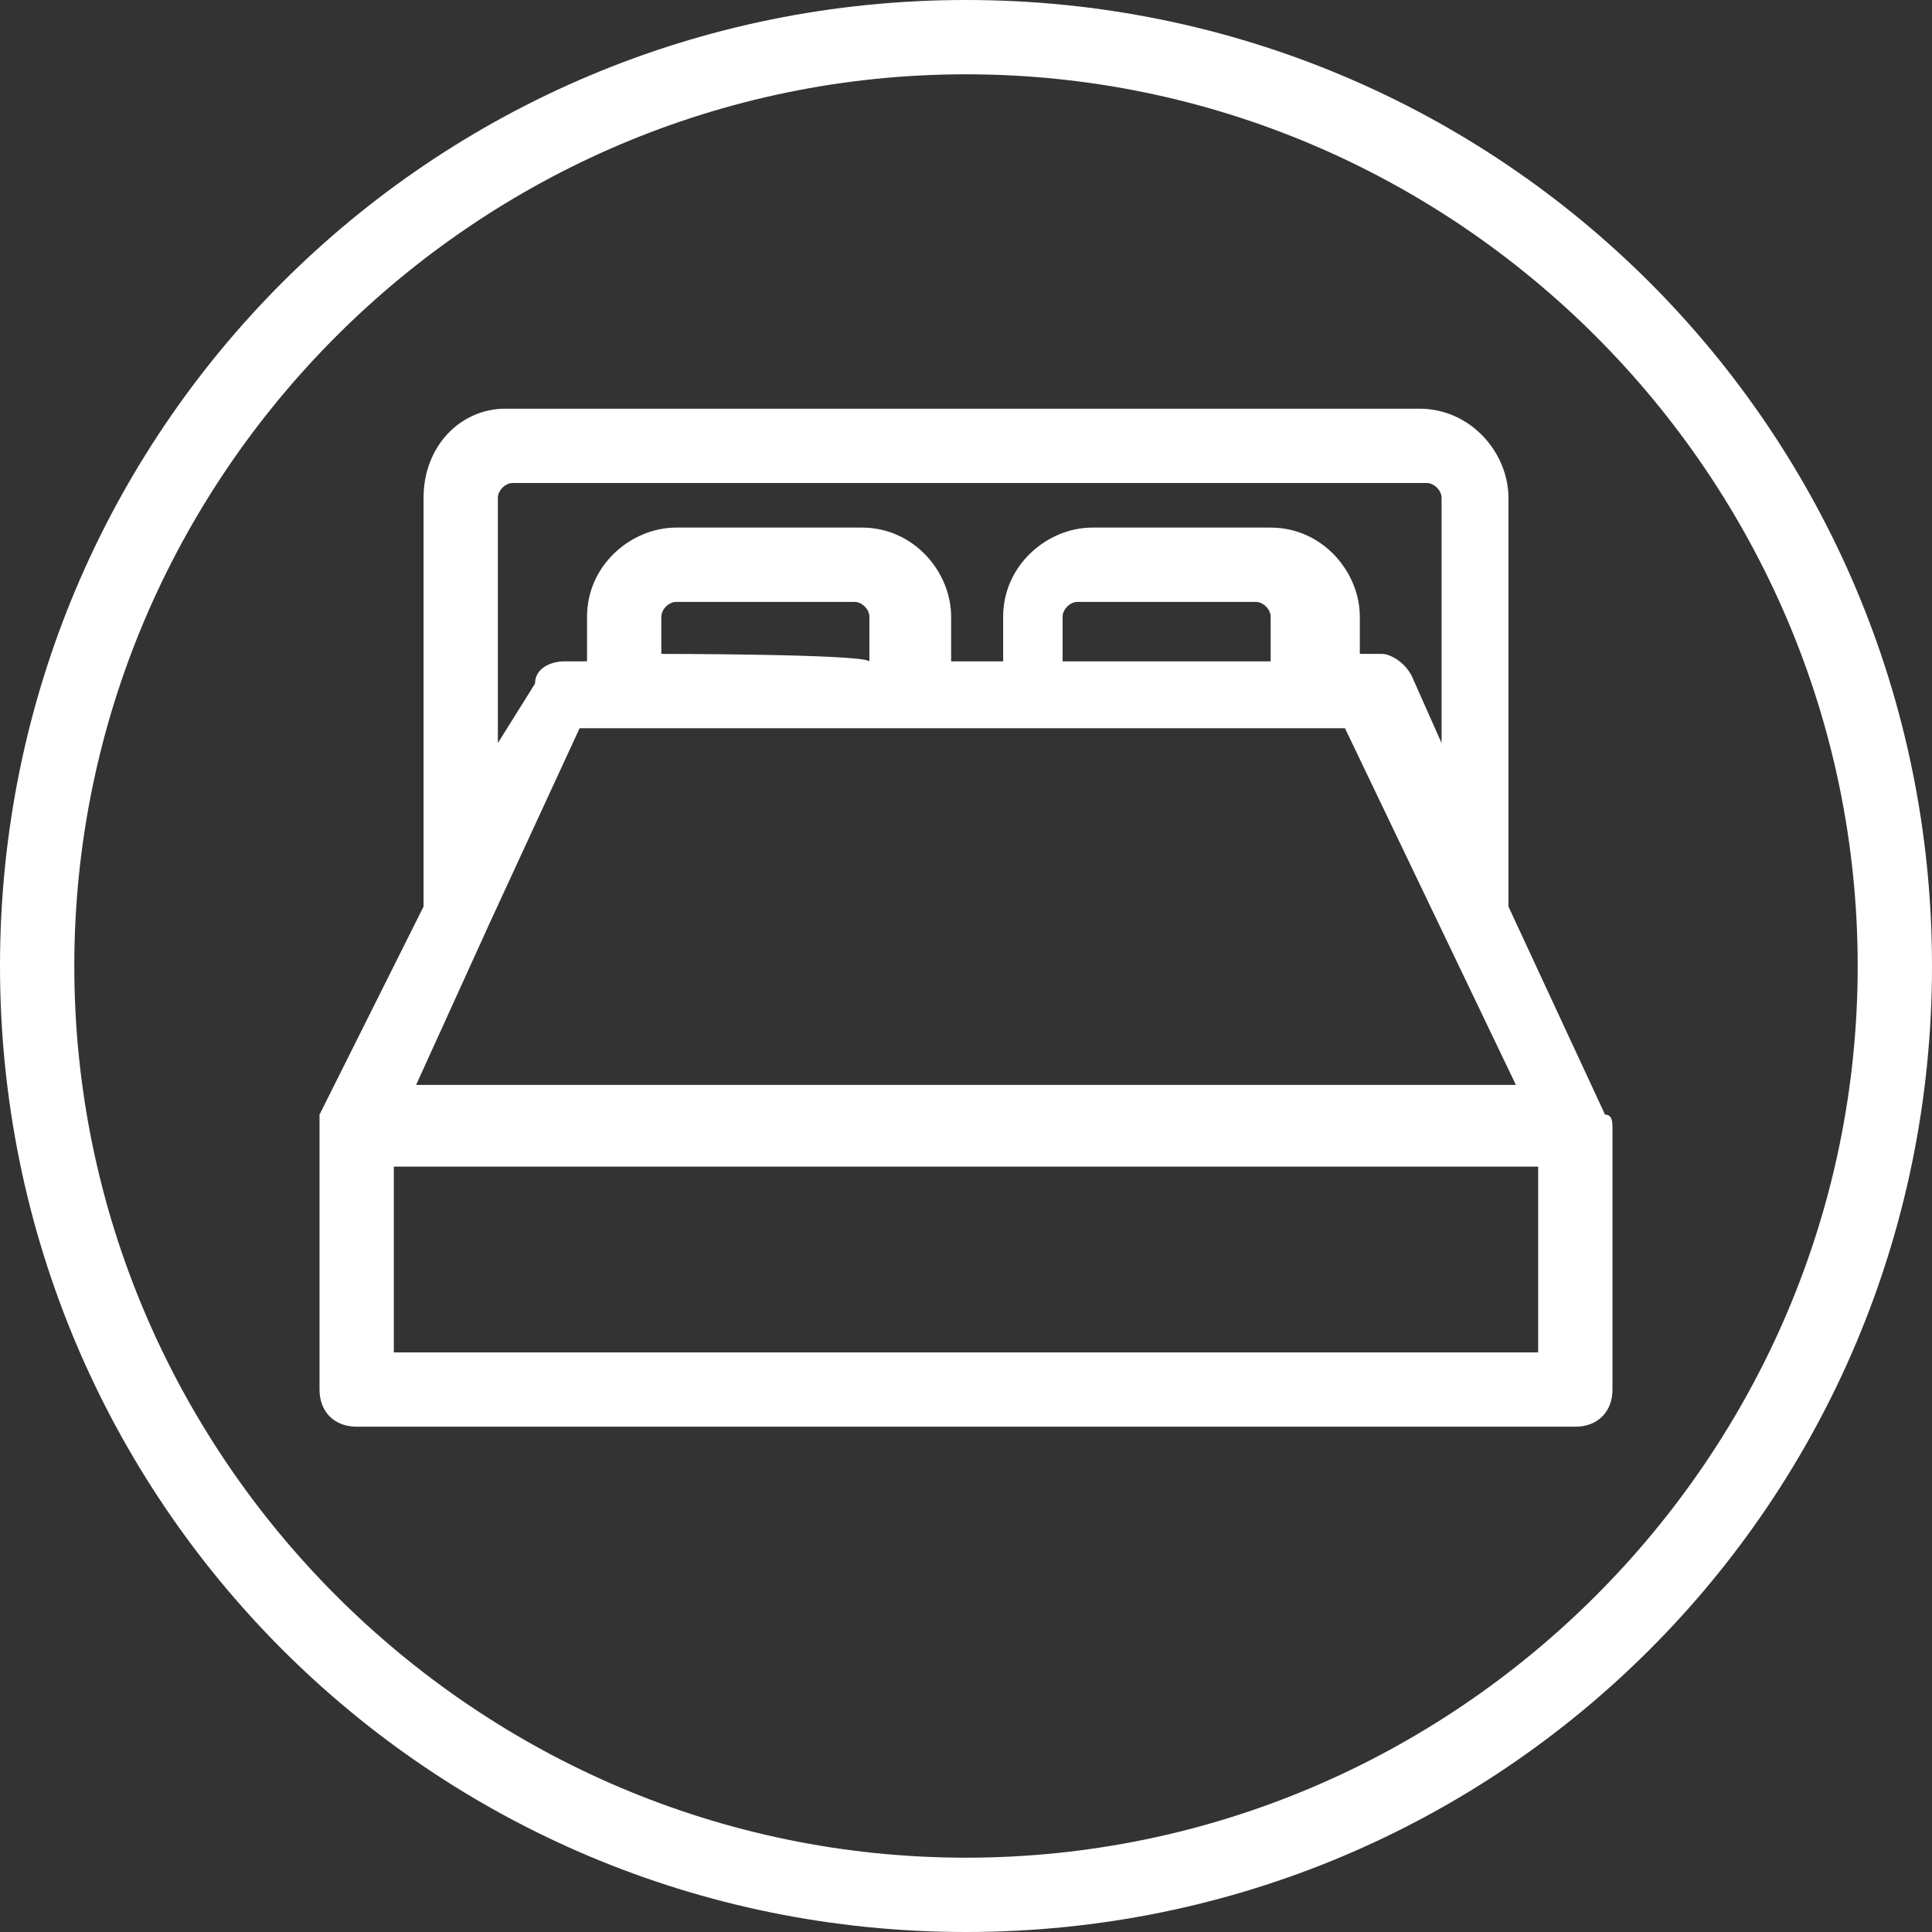
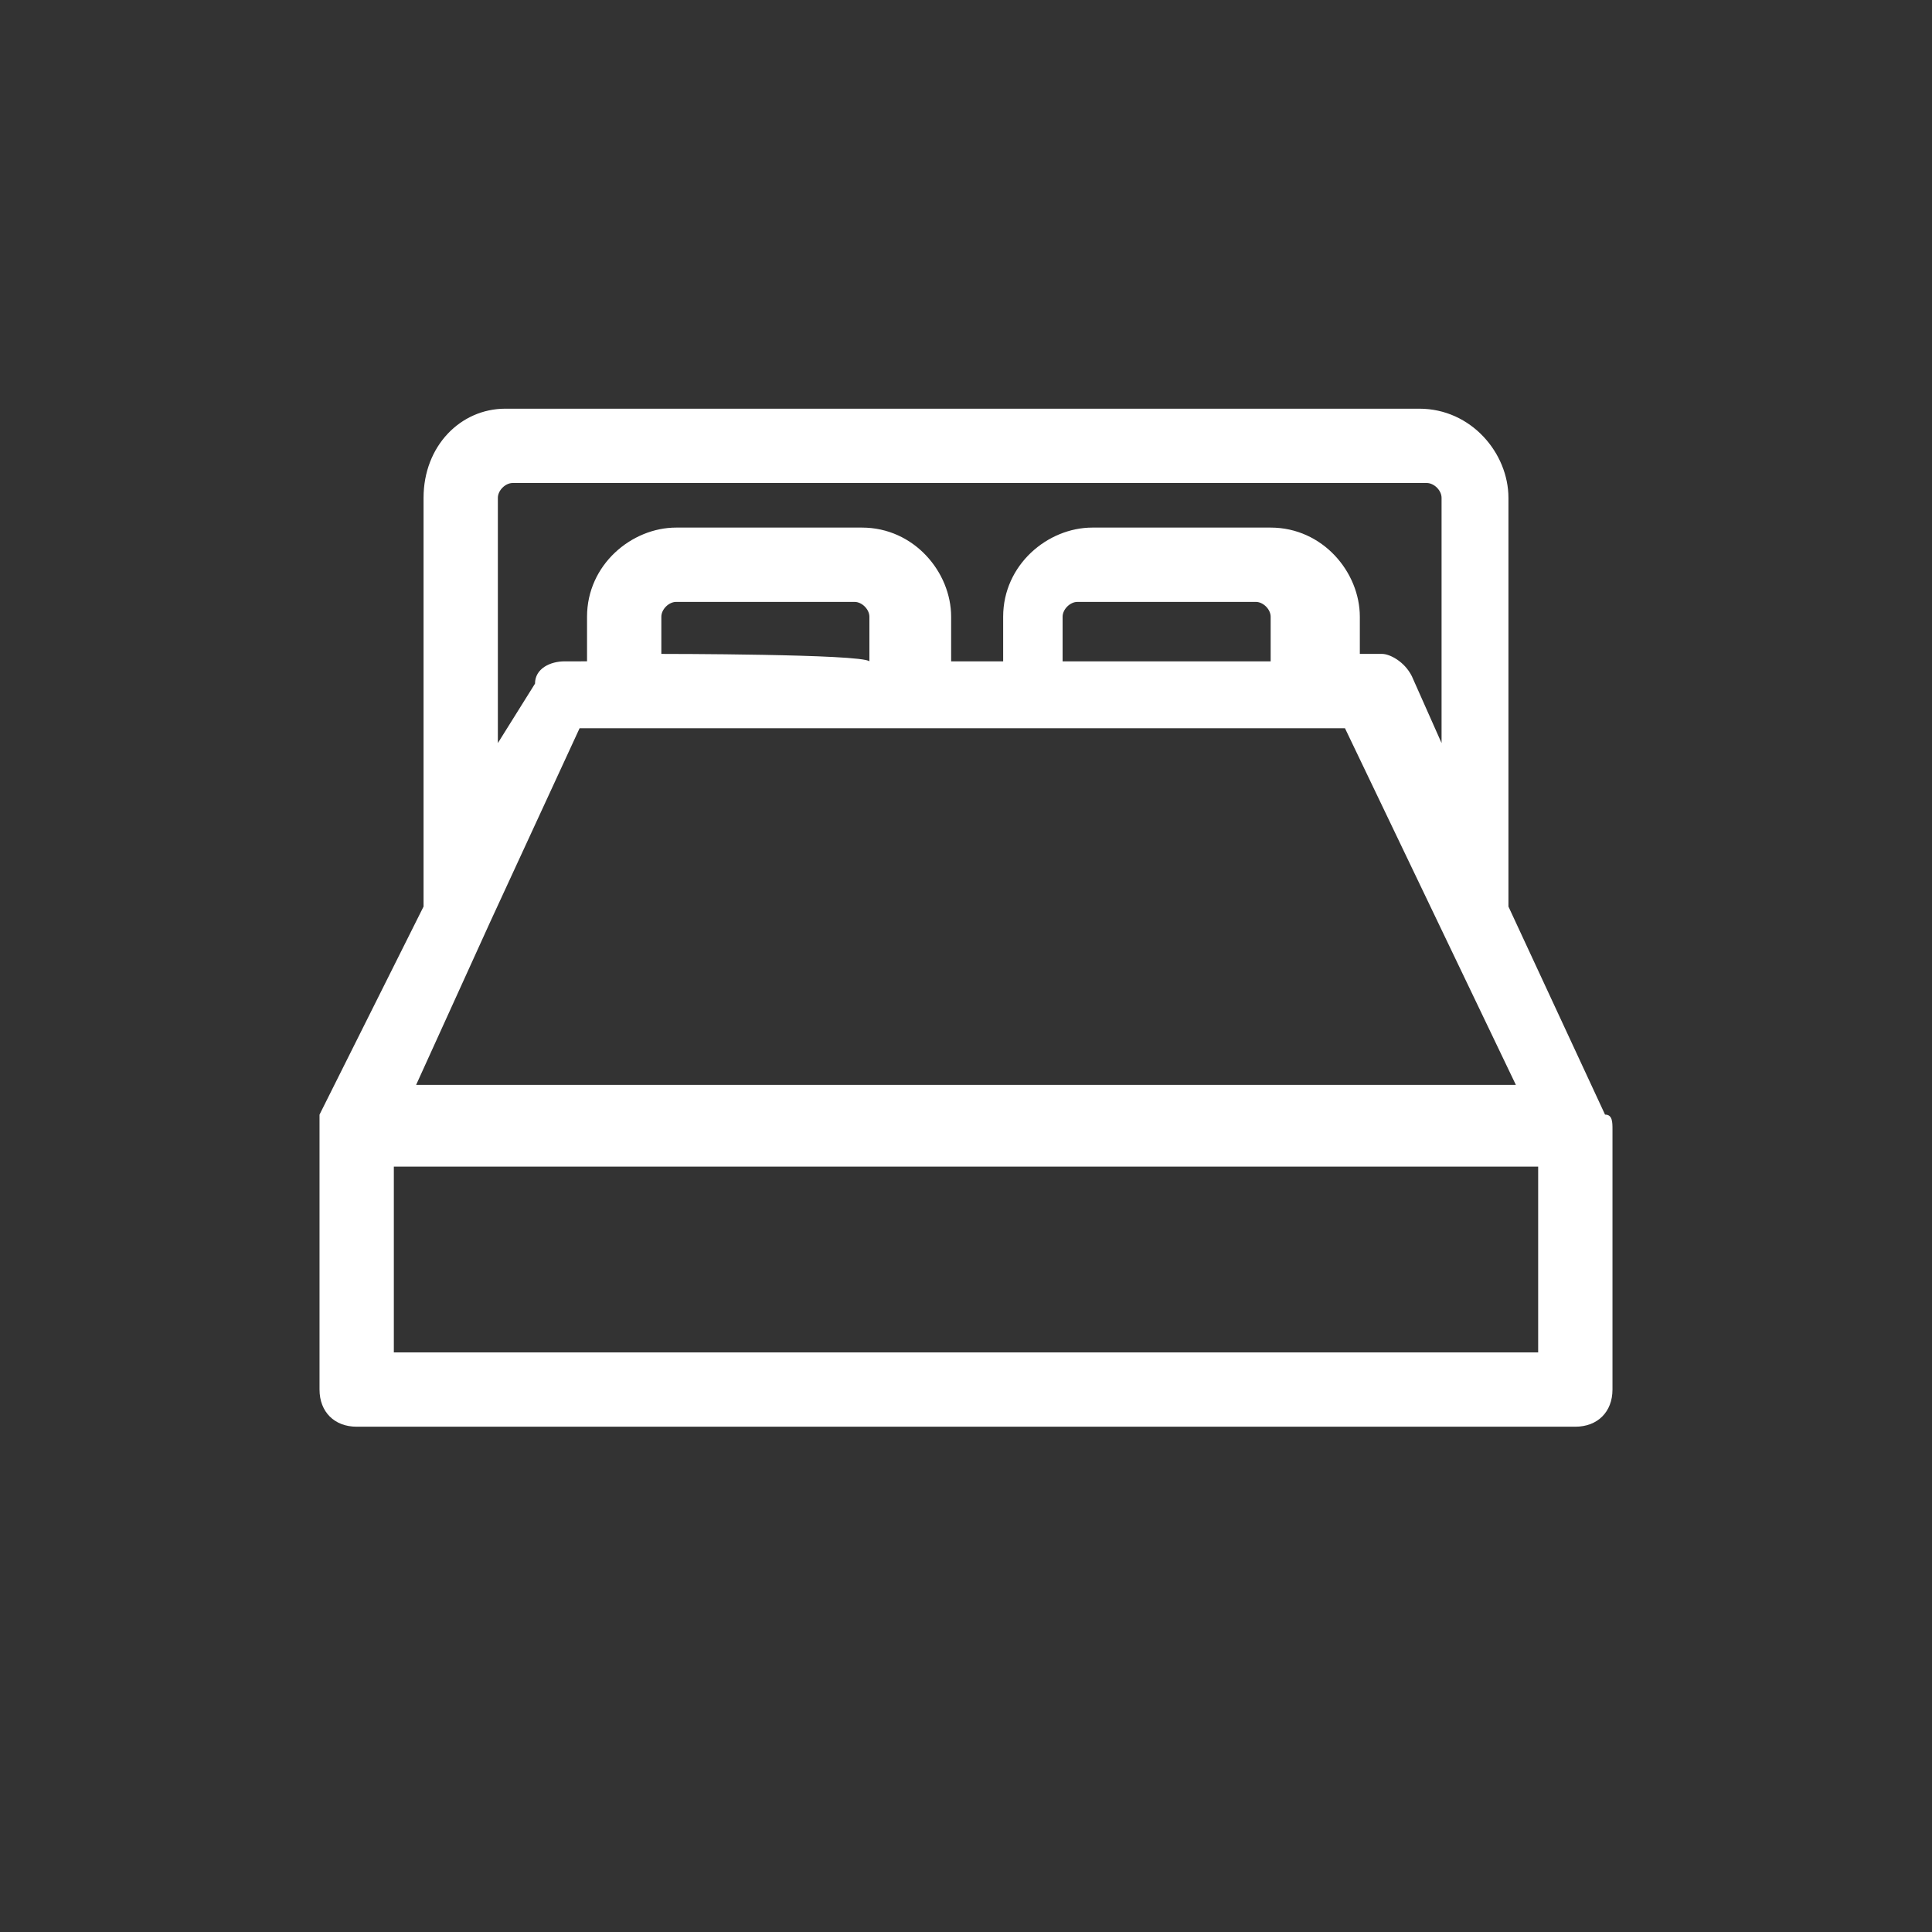
<svg xmlns="http://www.w3.org/2000/svg" version="1.1" id="Icon_Zimmer" x="0px" y="0px" viewBox="0 0 26 26" style="enable-background:new 0 0 26 26;" xml:space="preserve">
  <rect x="0" y="0" width="26" height="26" fill="#333333" stroke="none" />
  <style type="text/css">
	.st0{fill:#FFFFFF;}
</style>
  <path class="st0" d="M21.6,15L21.6,15l-1.3-2.8V6.7c0-0.6-0.5-1.2-1.2-1.2H6.8C6.2,5.5,5.7,6,5.7,6.7v5.5L4.3,15l0,0  c0,0.1,0,0.1,0,0.2v3.5c0,0.3,0.2,0.5,0.5,0.5h16.4c0.3,0,0.5-0.2,0.5-0.5v-3.5C21.7,15.1,21.7,15,21.6,15L21.6,15z M6.7,6.7  c0-0.1,0.1-0.2,0.2-0.2h12.3c0.1,0,0.2,0.1,0.2,0.2V10l-0.4-0.9c-0.1-0.2-0.3-0.3-0.4-0.3h-0.3V8.3c0-0.6-0.5-1.2-1.2-1.2h-2.4  c-0.6,0-1.2,0.5-1.2,1.2v0.6h-0.7V8.3c0-0.6-0.5-1.2-1.2-1.2H9.1c-0.6,0-1.2,0.5-1.2,1.2v0.6H7.6c-0.2,0-0.4,0.1-0.4,0.3L6.7,10  L6.7,6.7L6.7,6.7z M14.3,8.8V8.3c0-0.1,0.1-0.2,0.2-0.2h2.4c0.1,0,0.2,0.1,0.2,0.2v0.6H14.3L14.3,8.8z M8.9,8.8V8.3  c0-0.1,0.1-0.2,0.2-0.2h2.4c0.1,0,0.2,0.1,0.2,0.2v0.6C11.6,8.8,8.9,8.8,8.9,8.8z M6.6,12.4L6.6,12.4l1.2-2.6h10.3l2.3,4.8H5.6  L6.6,12.4z M20.7,18.2H5.3v-2.5h15.4L20.7,18.2L20.7,18.2z" />
-   <path class="st0" d="M13,0C5.8,0,0,5.8,0,13s5.8,13,13,13s13-5.8,13-13S20.2,0,13,0z M13,25C6.4,25,1,19.6,1,13S6.4,1,13,1  s12,5.4,12,12S19.6,25,13,25z" />
</svg>